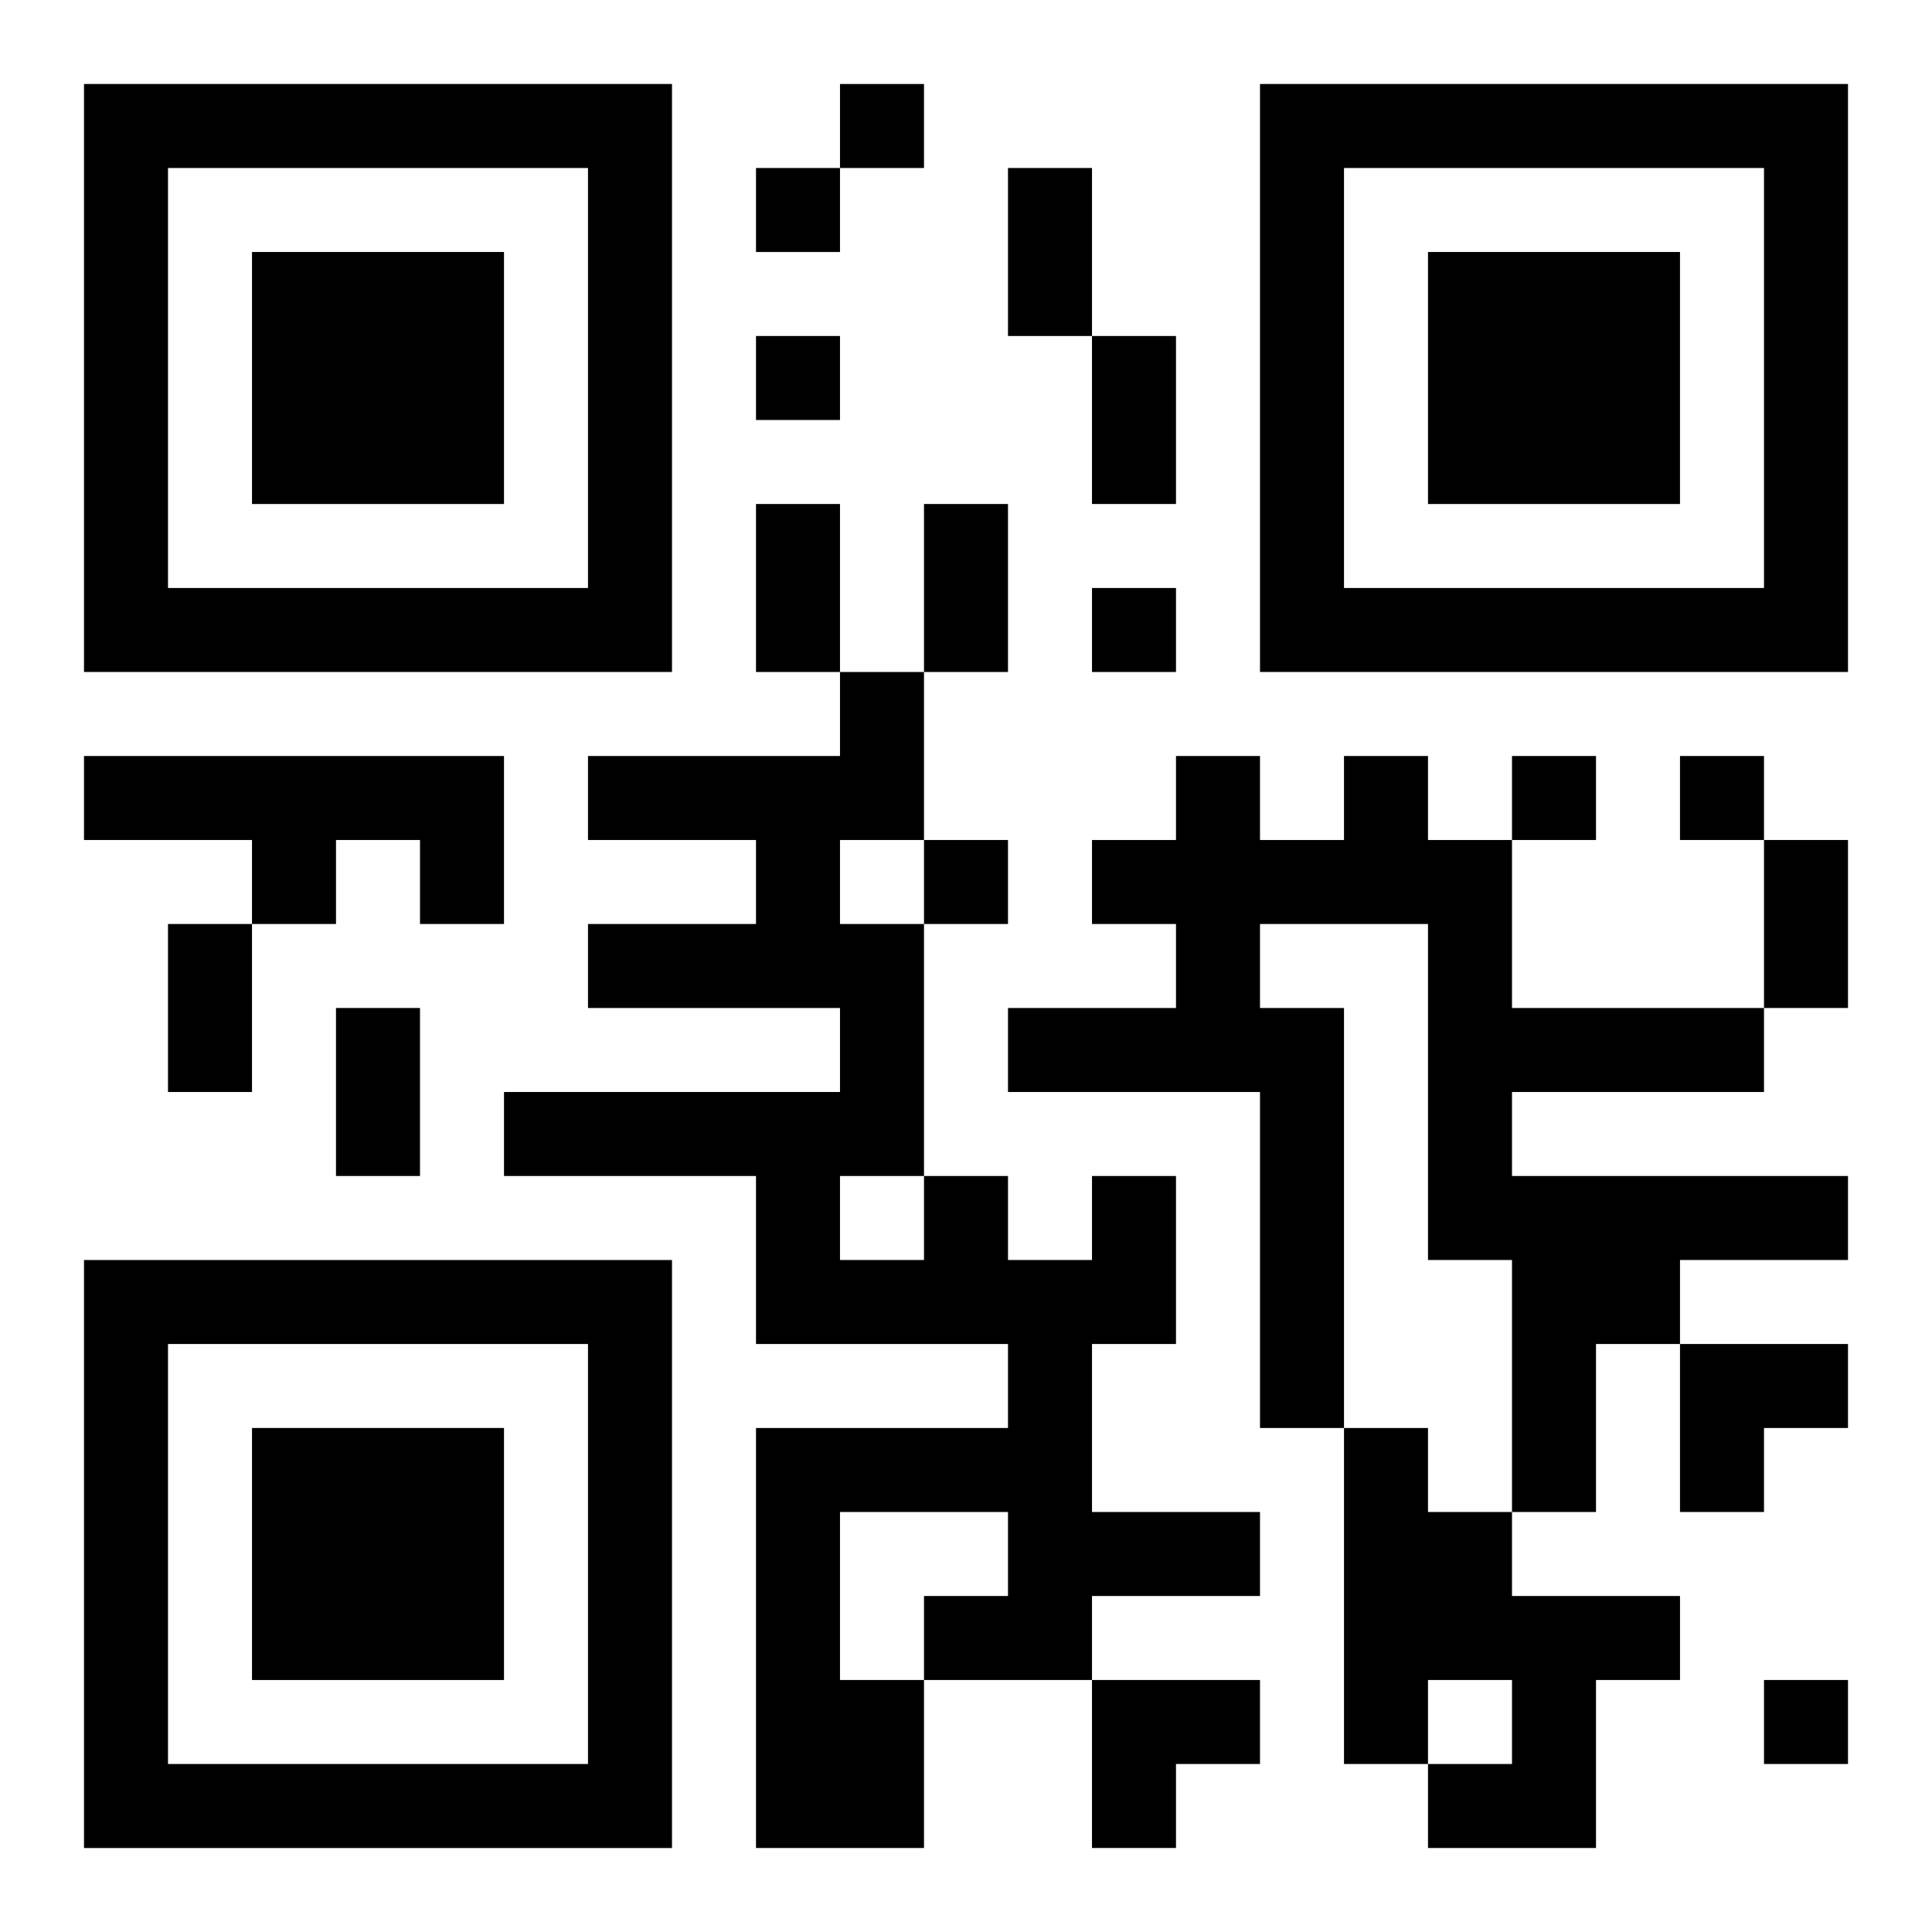
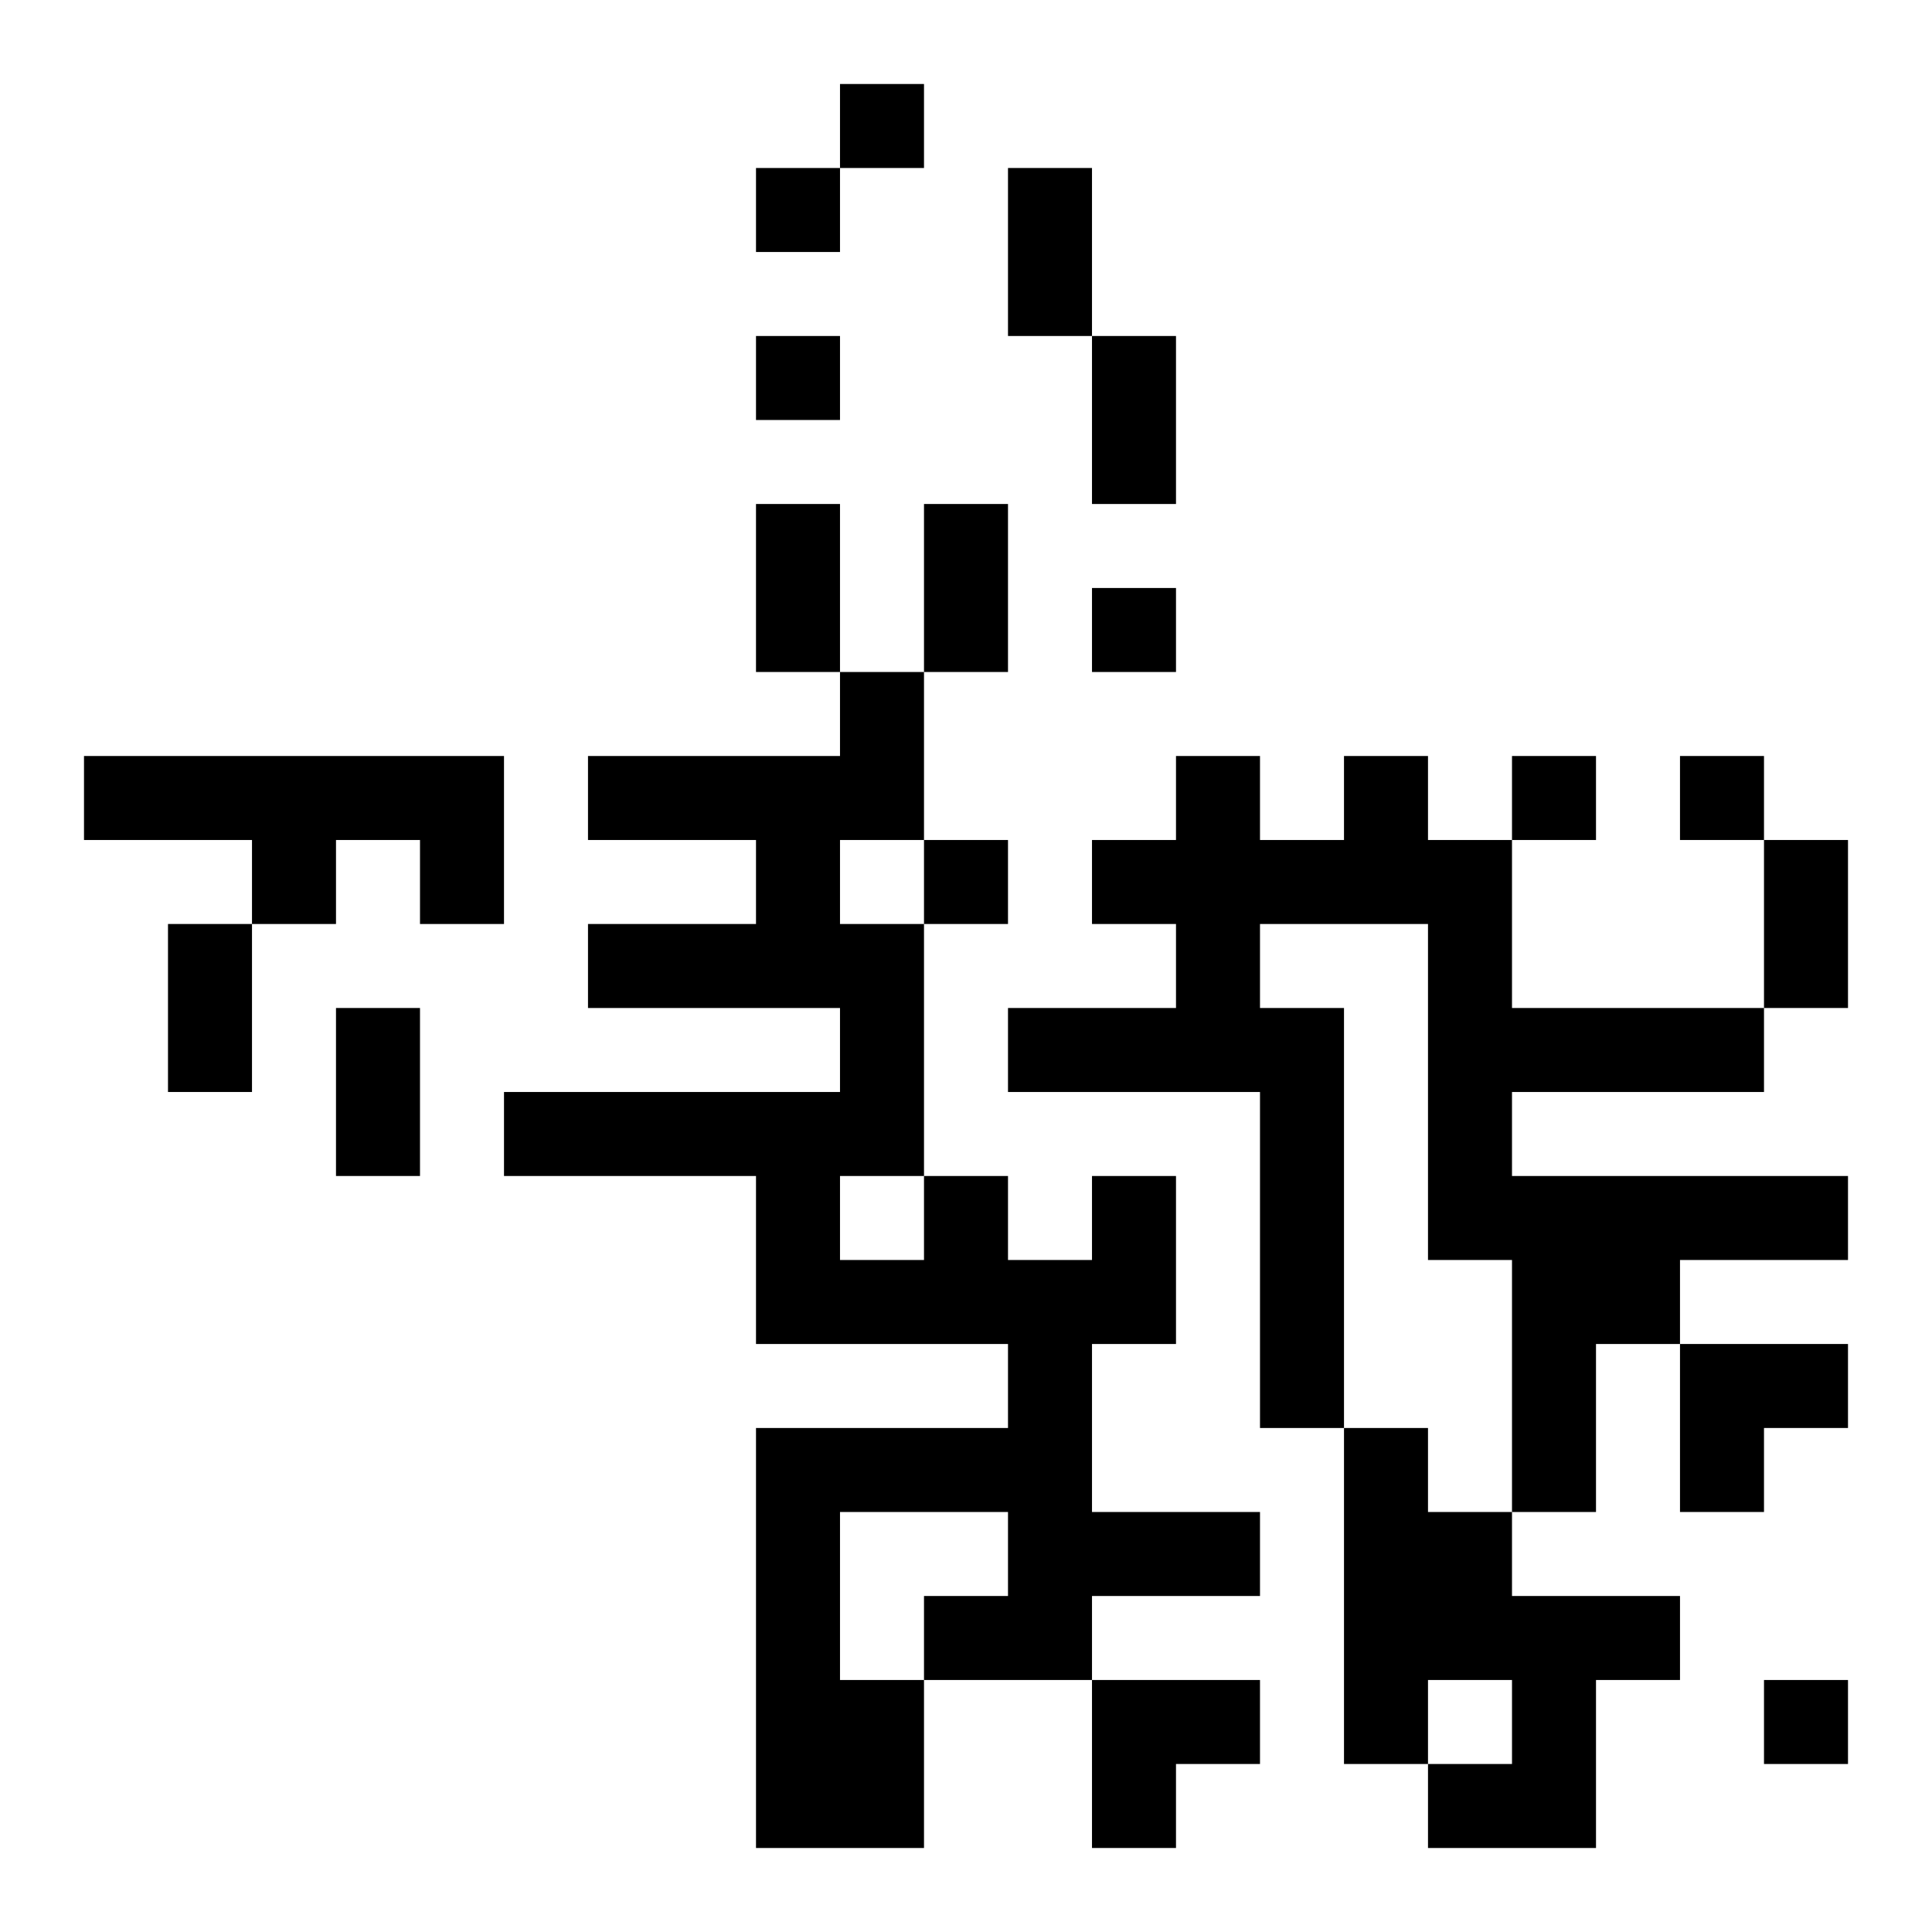
<svg xmlns="http://www.w3.org/2000/svg" xmlns:xlink="http://www.w3.org/1999/xlink" width="250" height="250" baseProfile="full" version="1.1" viewBox="-1 -1 23 23">
  <symbol id="a">
-     <path d="m0 7v7h7v-7h-7zm1 1h5v5h-5v-5zm1 1v3h3v-3h-3z" />
-   </symbol>
+     </symbol>
  <use y="-7" xlink:href="#a" />
  <use y="7" xlink:href="#a" />
  <use x="14" y="-7" xlink:href="#a" />
  <path d="m0 8h5v2h-1v-1h-1v1h-1v-1h-2v-1m15 0h1v1h1v2h3v1h-3v1h4v1h-2v1h-1v2h-1v-3h-1v-4h-2v1h1v5h-1v-4h-3v-1h2v-1h-1v-1h1v-1h1v1h1v-1m-3 5h1v2h-1v2h2v1h-2v1h-2v2h-2v-5h3v-1h-3v-2h-3v-1h4v-1h-3v-1h2v-1h-2v-1h3v-1h1v2h-1v1h1v3h1v1h1v-1m-3 0v1h1v-1h-1m0 4v2h1v-1h1v-1h-2m6-1h1v1h1v1h2v1h-1v2h-2v-1h1v-1h-1v1h-1v-4m-6-16v1h1v-1h-1m-1 1v1h1v-1h-1m0 2v1h1v-1h-1m4 3v1h1v-1h-1m5 2v1h1v-1h-1m2 0v1h1v-1h-1m-9 1v1h1v-1h-1m10 10v1h1v-1h-1m-9-18h1v2h-1v-2m1 2h1v2h-1v-2m-4 2h1v2h-1v-2m2 0h1v2h-1v-2m10 4h1v2h-1v-2m-19 1h1v2h-1v-2m2 1h1v2h-1v-2m16 4h2v1h-1v1h-1zm-7 4h2v1h-1v1h-1z" />
</svg>